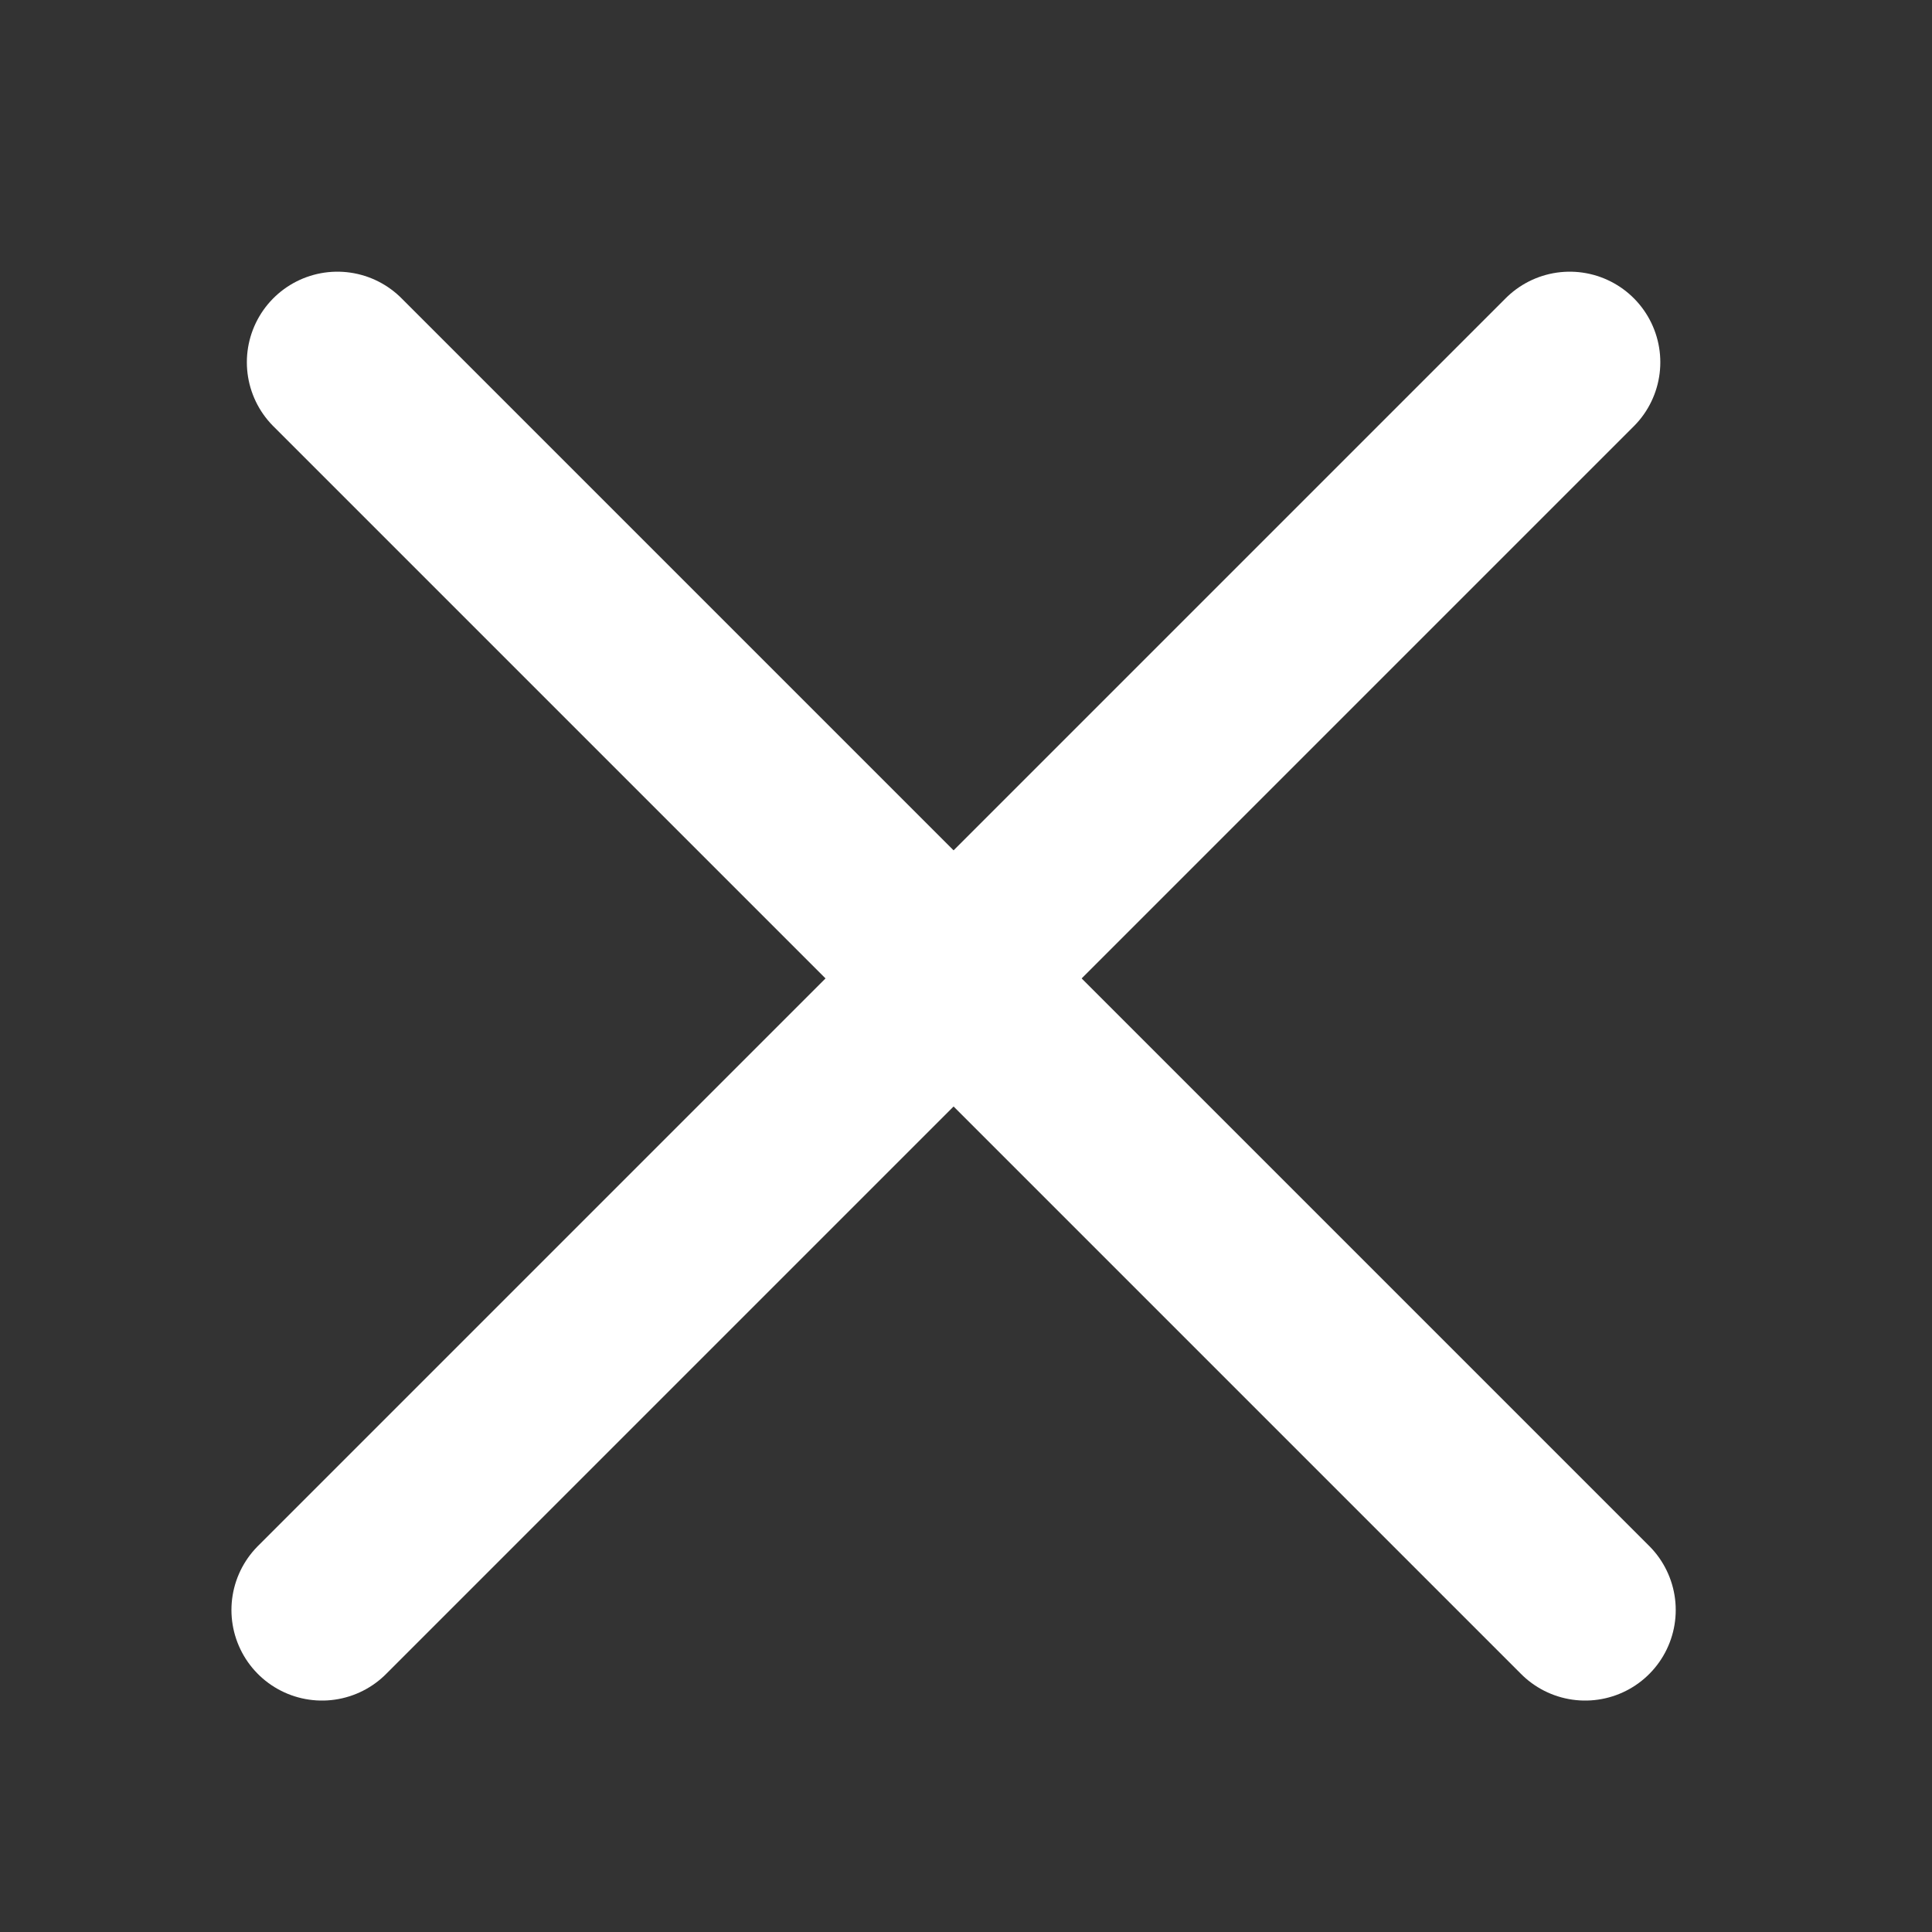
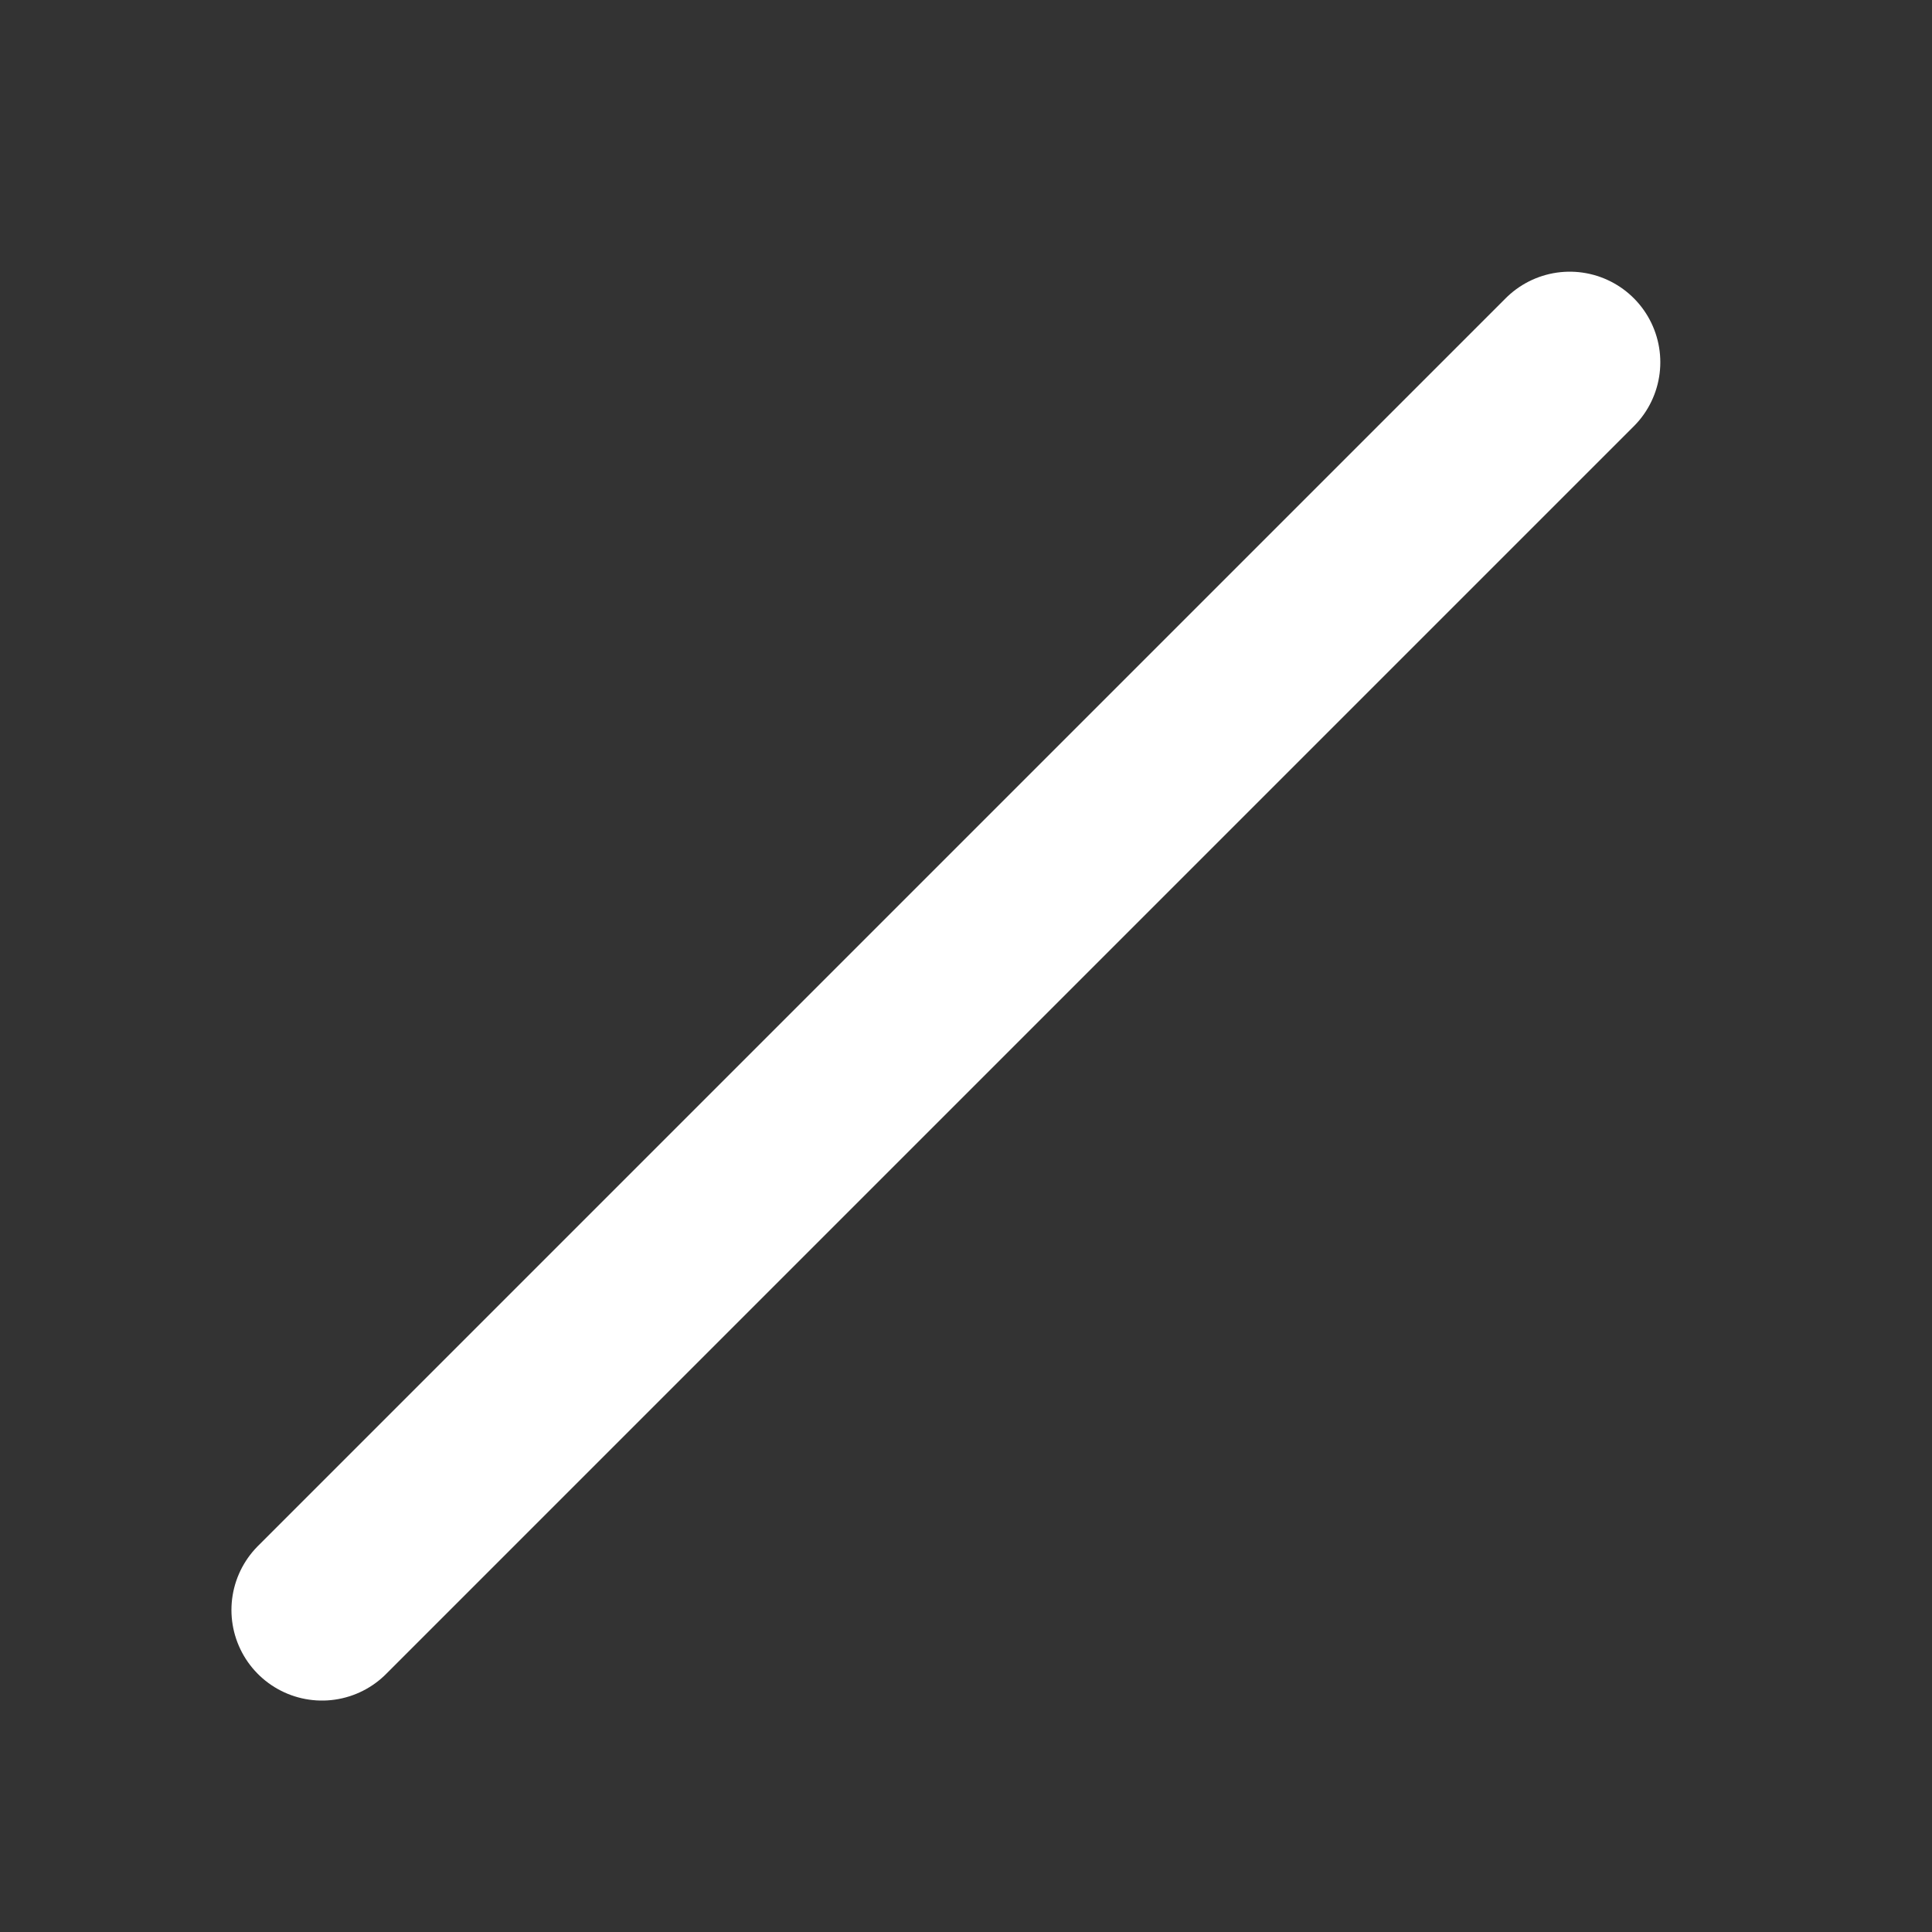
<svg xmlns="http://www.w3.org/2000/svg" width="48" height="48" viewBox="0 0 48 48" fill="none">
  <rect x="0" y="0" width="48" height="48" fill="#333333" stroke="none" />
-   <path d="M8.383 9L39.383 40" stroke="white" stroke-width="4.5" stroke-linecap="round" stroke-linejoin="round" />
  <path d="M39 9L8 40" stroke="white" stroke-width="4.5" stroke-linecap="round" stroke-linejoin="round" />
</svg>